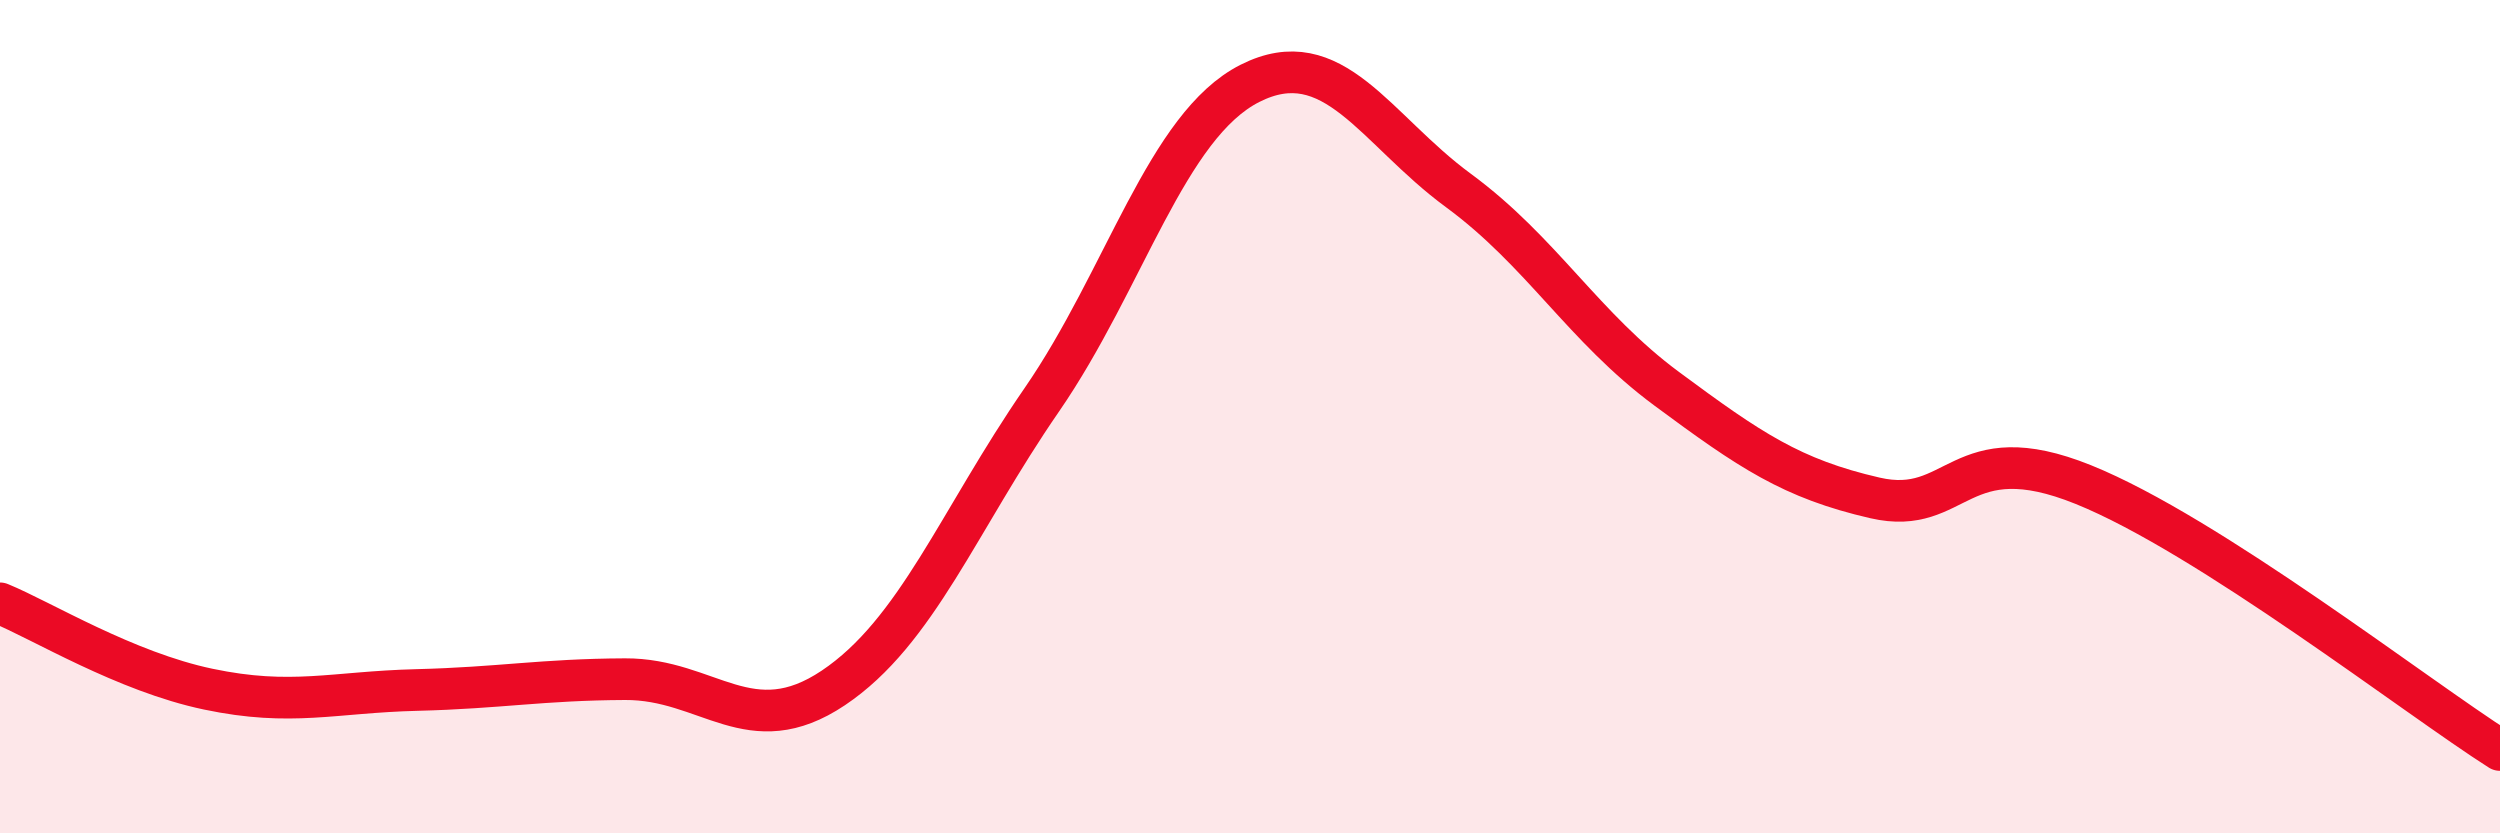
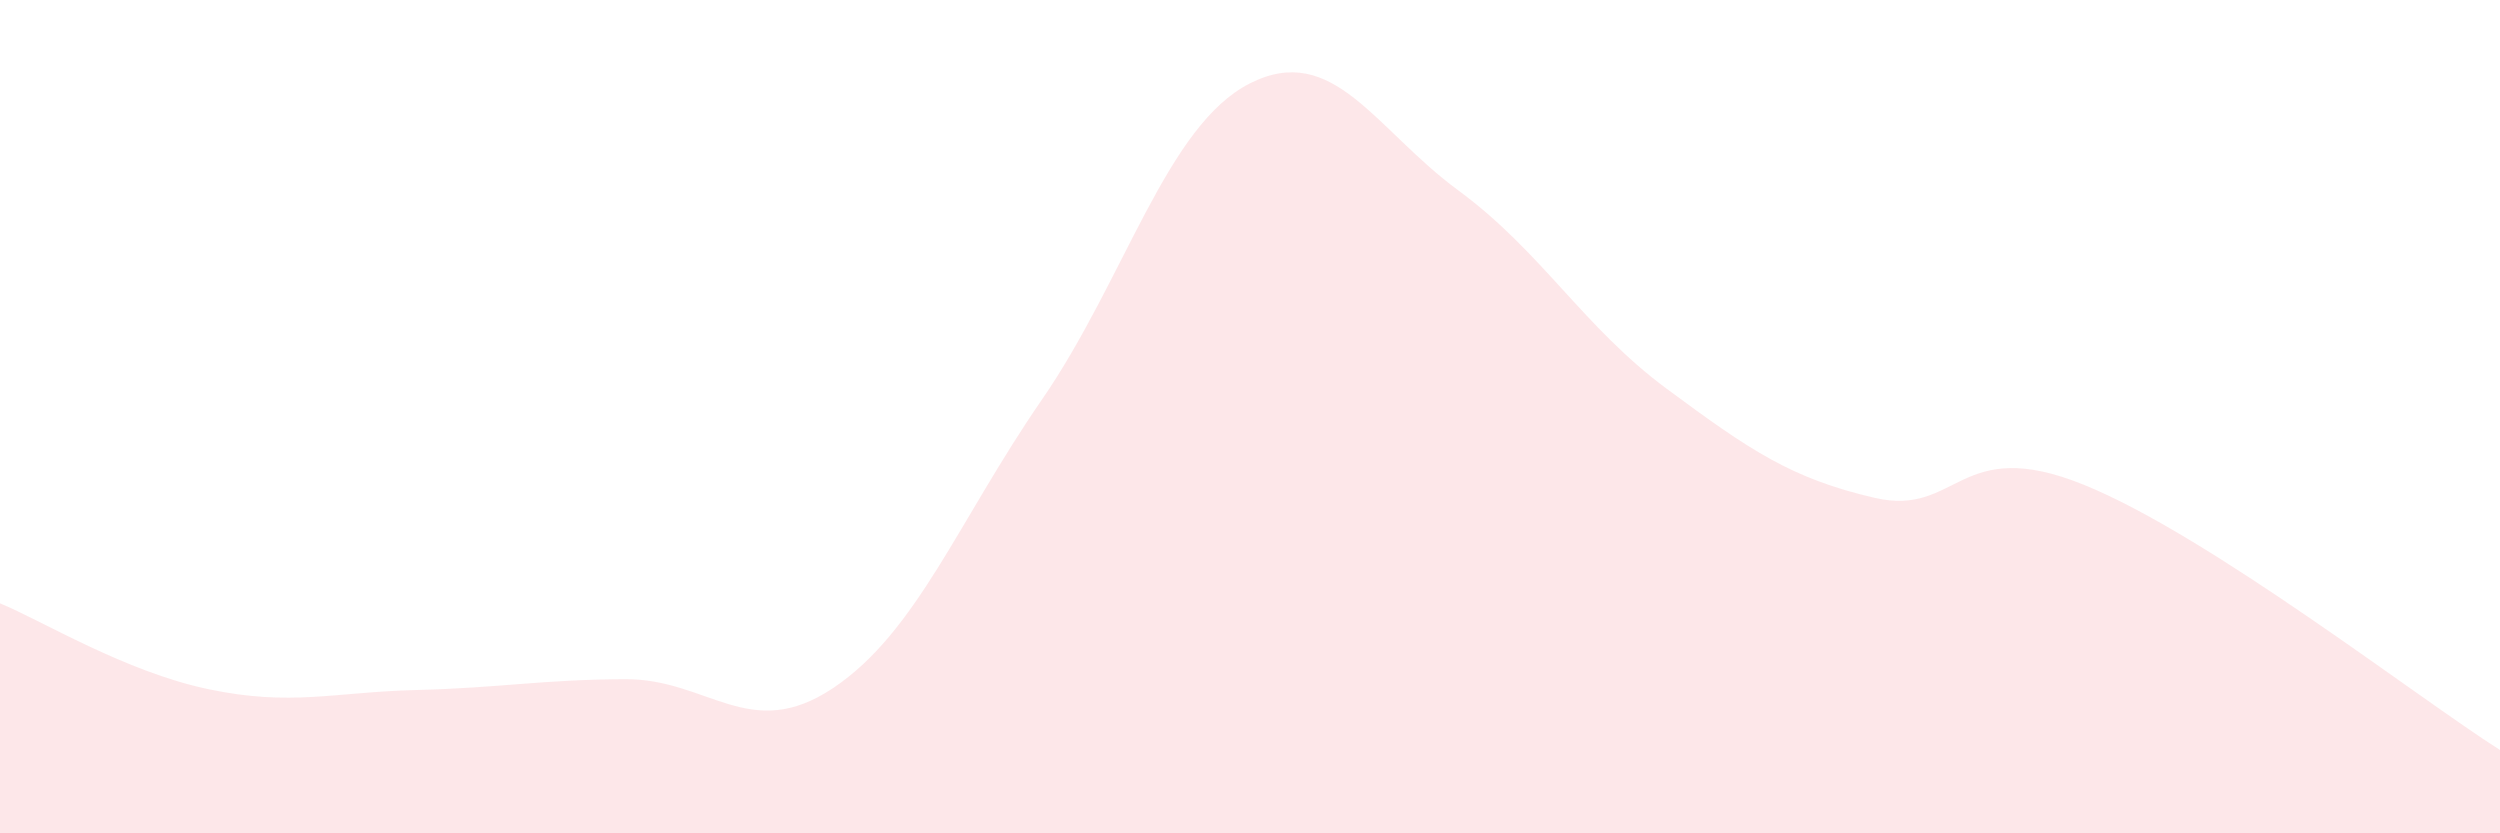
<svg xmlns="http://www.w3.org/2000/svg" width="60" height="20" viewBox="0 0 60 20">
  <path d="M 0,14.48 C 1,14.89 3,16.12 5,16.54 C 7,16.96 8,16.61 10,16.56 C 12,16.51 13,16.31 15,16.3 C 17,16.29 18,17.85 20,16.51 C 22,15.17 23,12.5 25,9.6 C 27,6.7 28,3.01 30,2 C 32,0.99 33,3.1 35,4.57 C 37,6.04 38,7.85 40,9.33 C 42,10.81 43,11.49 45,11.95 C 47,12.41 47,10.42 50,11.63 C 53,12.84 58,16.73 60,18L60 20L0 20Z" fill="#EB0A25" opacity="0.1" stroke-linecap="round" stroke-linejoin="round" />
-   <path d="M 0,14.48 C 1,14.89 3,16.12 5,16.54 C 7,16.96 8,16.61 10,16.56 C 12,16.51 13,16.31 15,16.3 C 17,16.29 18,17.85 20,16.51 C 22,15.17 23,12.5 25,9.6 C 27,6.7 28,3.01 30,2 C 32,0.99 33,3.1 35,4.57 C 37,6.04 38,7.85 40,9.33 C 42,10.81 43,11.49 45,11.95 C 47,12.41 47,10.42 50,11.63 C 53,12.84 58,16.73 60,18" stroke="#EB0A25" stroke-width="1" fill="none" stroke-linecap="round" stroke-linejoin="round" />
</svg>